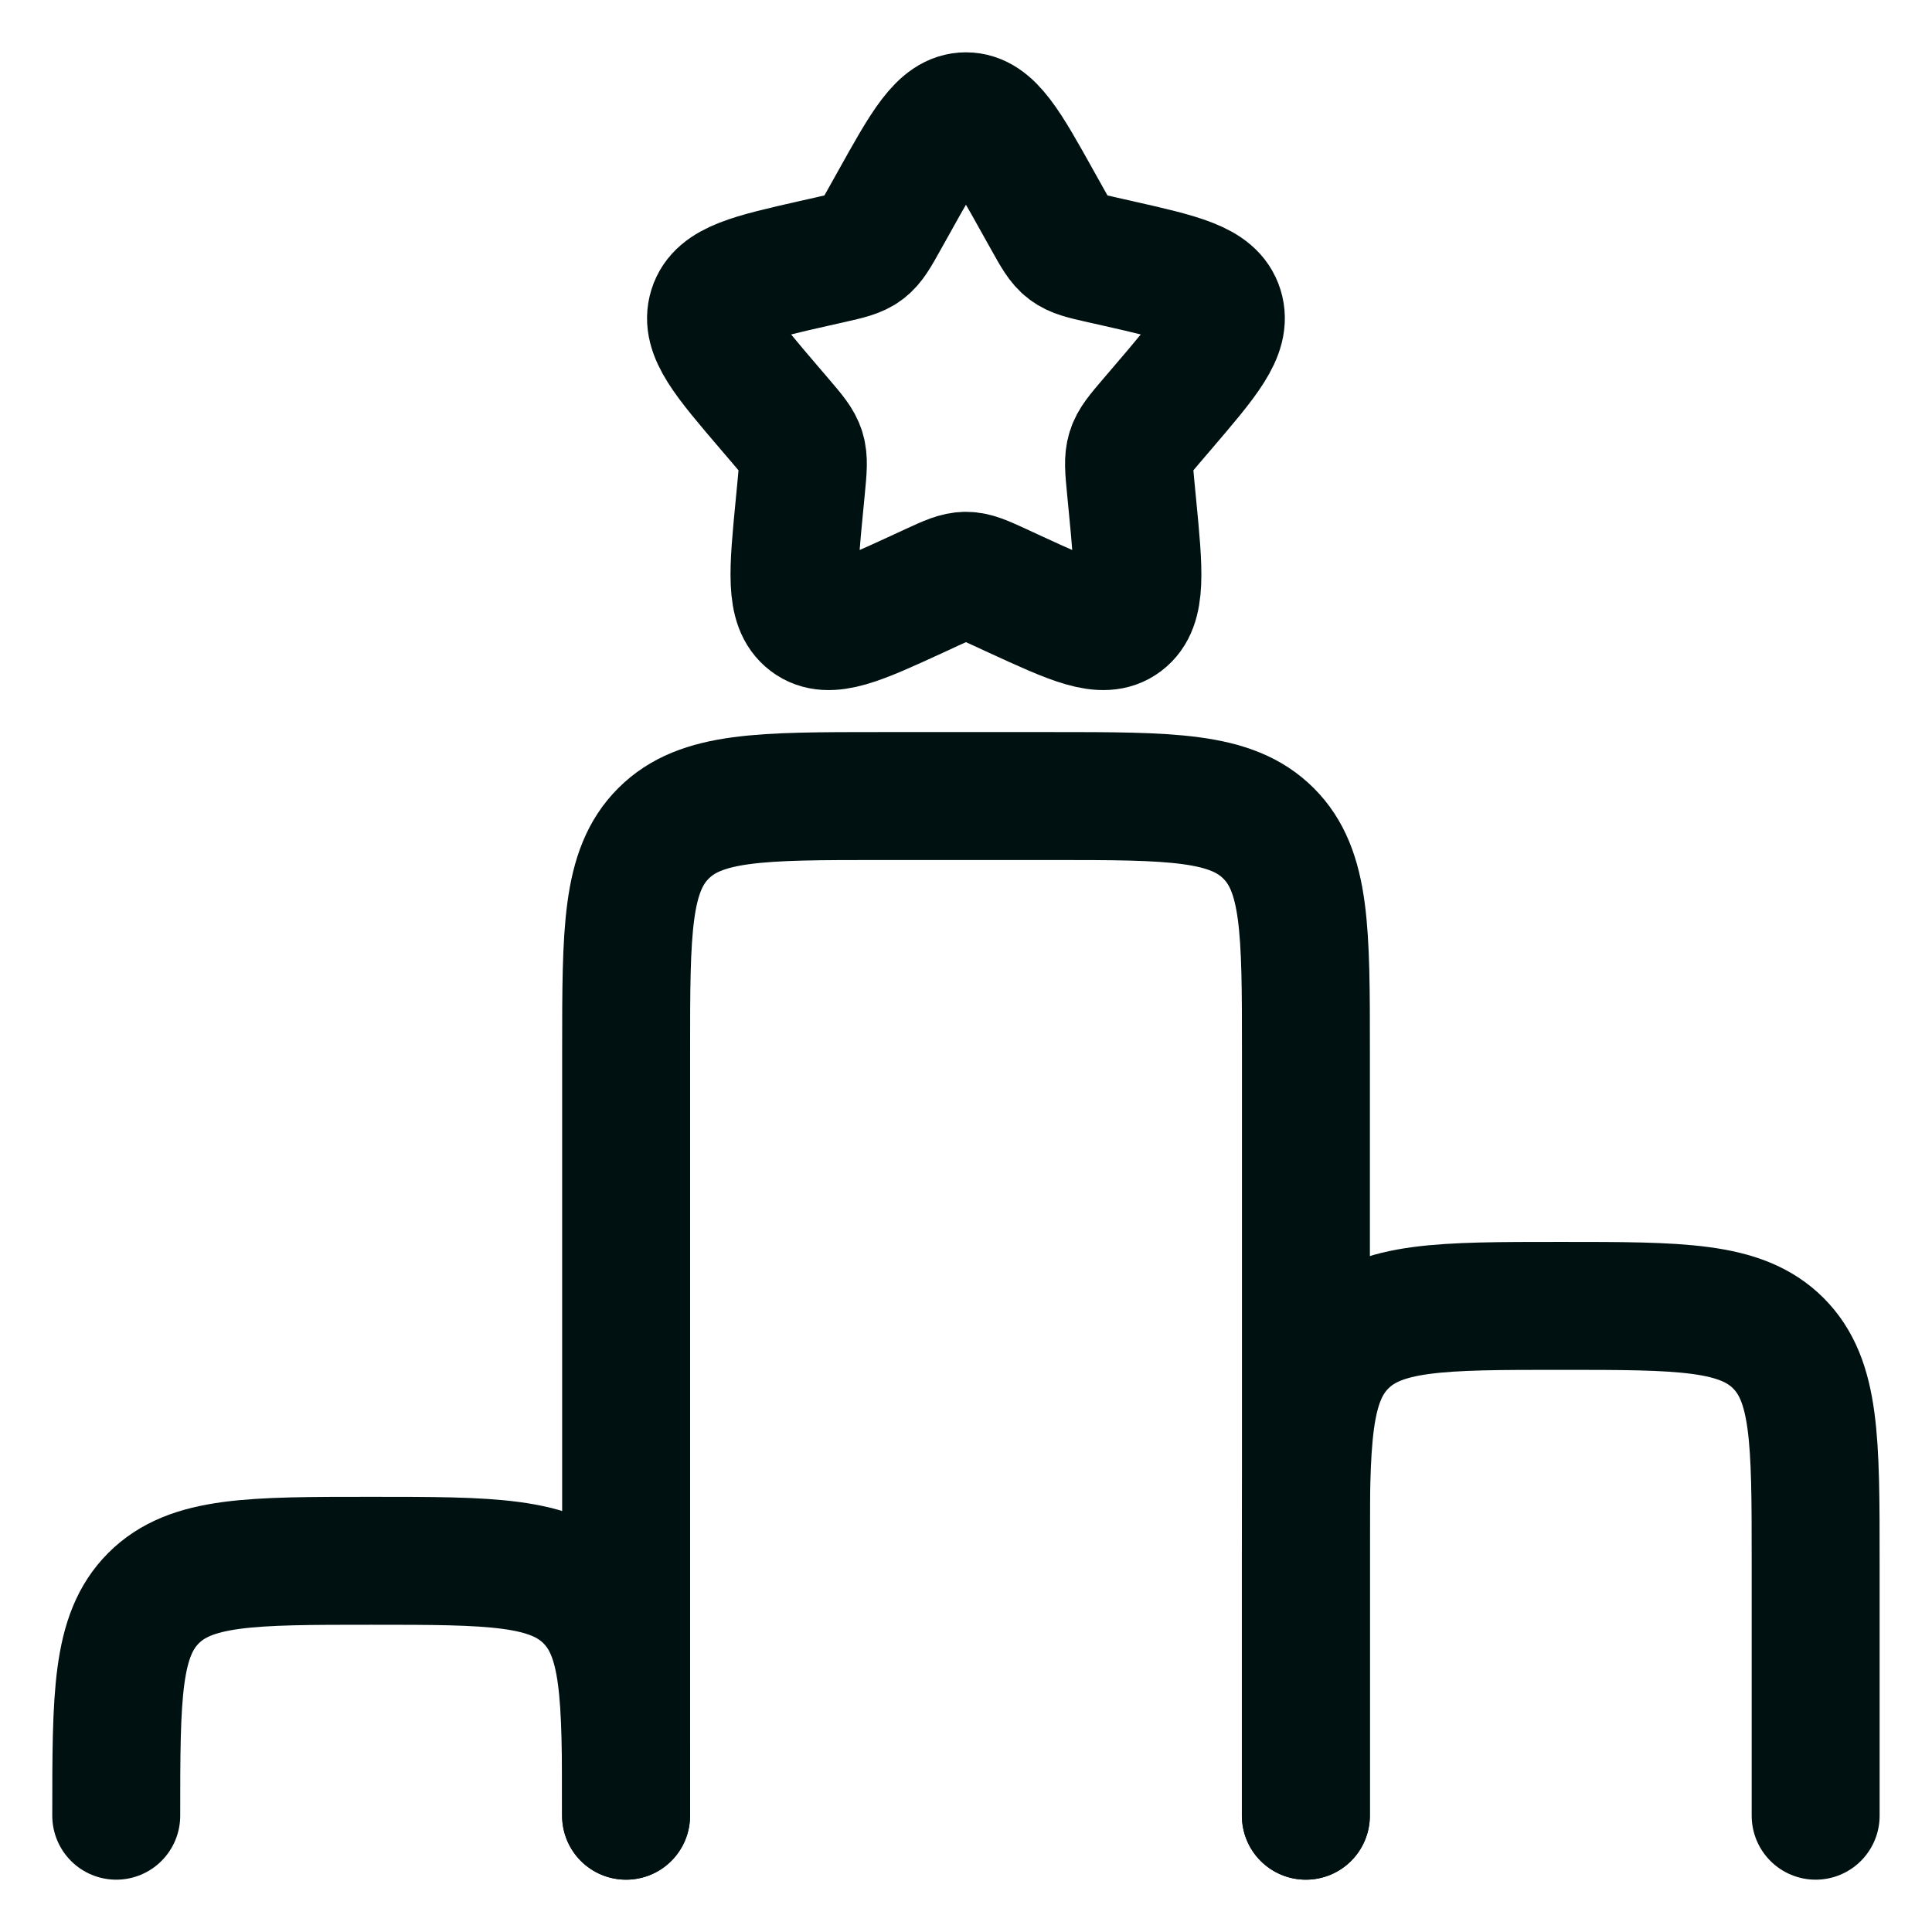
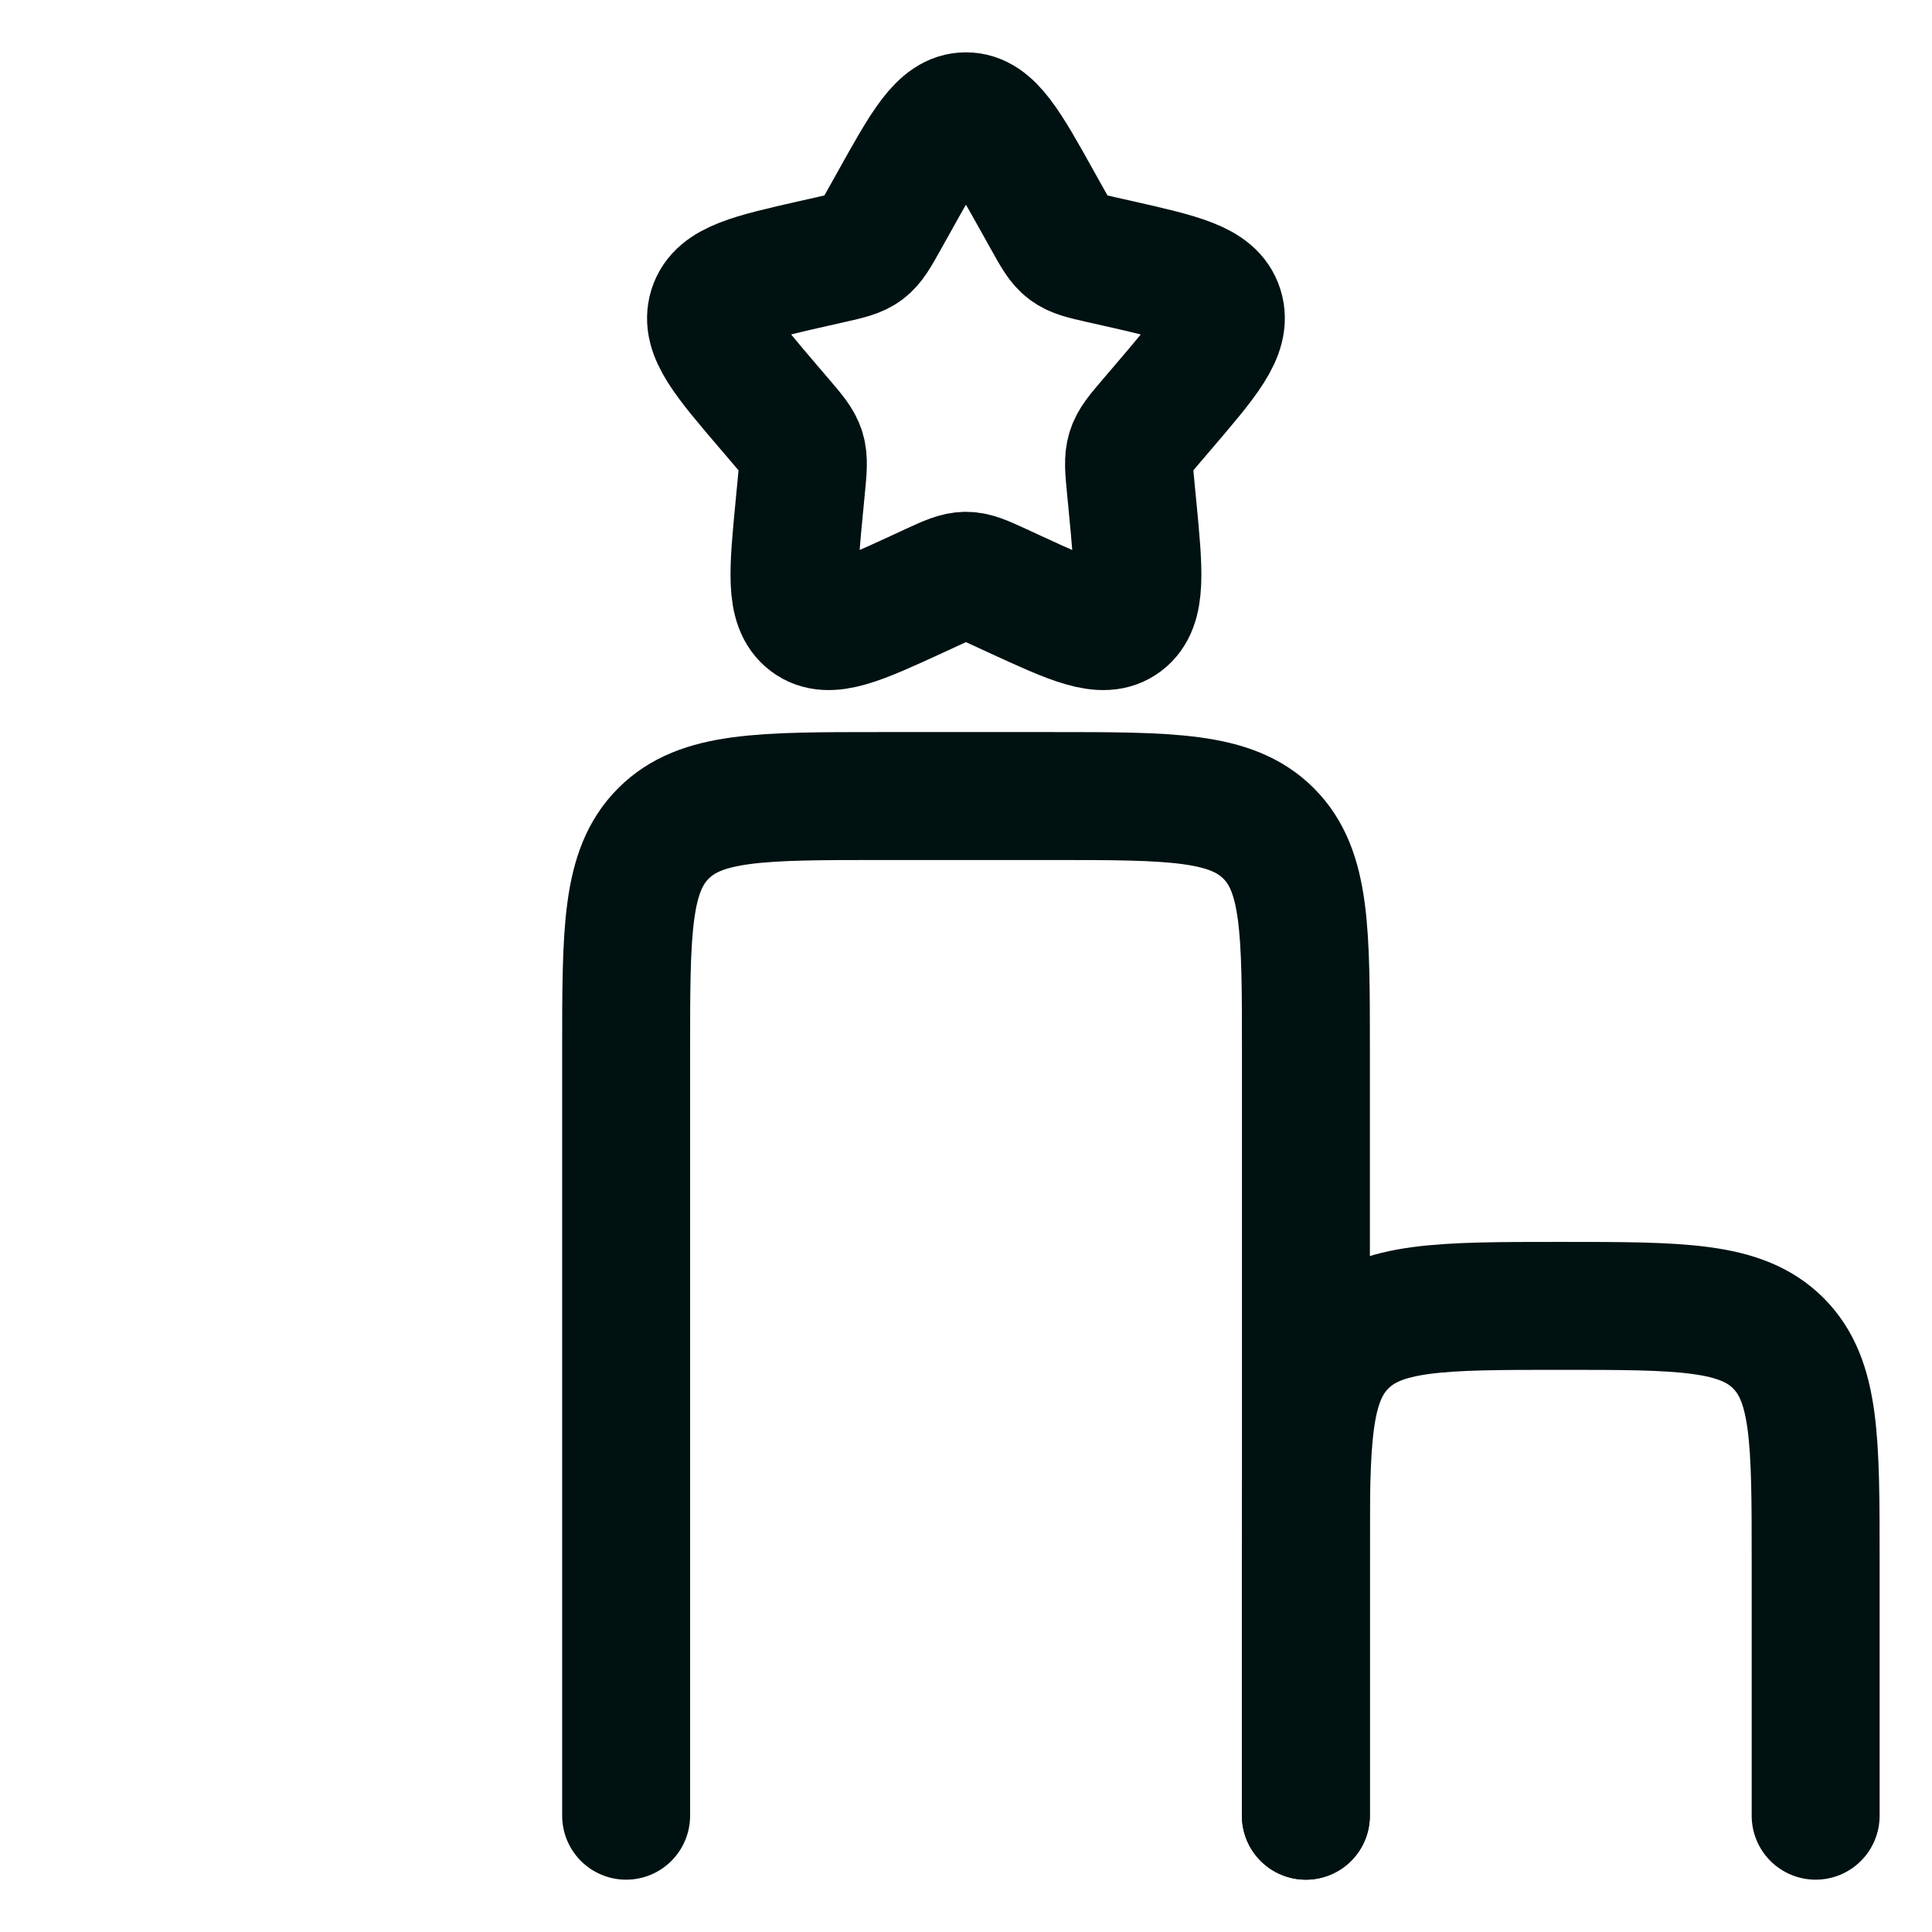
<svg xmlns="http://www.w3.org/2000/svg" width="36" height="36" viewBox="0 0 36 36" fill="none">
  <path d="M24.334 33.833V19.583C24.334 17.344 24.334 16.224 23.638 15.529C22.942 14.833 21.823 14.833 19.584 14.833H16.417C14.178 14.833 13.058 14.833 12.363 15.529C11.667 16.224 11.667 17.344 11.667 19.583V33.833" stroke="#001112" stroke-width="2.384" stroke-linecap="round" />
-   <path d="M11.665 33.833C11.665 31.594 11.665 30.475 10.97 29.779C10.274 29.083 9.155 29.083 6.916 29.083C4.676 29.083 3.557 29.083 2.861 29.779C2.166 30.475 2.166 31.594 2.166 33.833" stroke="#001112" stroke-width="2.384" stroke-linecap="round" />
  <path d="M33.832 33.833V29.083C33.832 26.844 33.832 25.725 33.137 25.029C32.441 24.333 31.321 24.333 29.082 24.333C26.843 24.333 25.724 24.333 25.028 25.029C24.332 25.725 24.332 26.844 24.332 29.083V33.833" stroke="#001112" stroke-width="2.384" stroke-linecap="round" />
  <path d="M16.647 3.786C17.248 2.706 17.549 2.167 17.999 2.167C18.449 2.167 18.75 2.706 19.351 3.786L19.507 4.065C19.678 4.372 19.763 4.525 19.897 4.626C20.03 4.727 20.196 4.765 20.528 4.84L20.83 4.908C21.999 5.173 22.583 5.305 22.722 5.752C22.861 6.199 22.462 6.665 21.666 7.596L21.46 7.837C21.234 8.102 21.12 8.234 21.07 8.398C21.019 8.561 21.036 8.738 21.07 9.091L21.101 9.413C21.221 10.655 21.282 11.277 20.918 11.553C20.554 11.829 20.007 11.577 18.913 11.074L18.63 10.943C18.319 10.8 18.164 10.729 17.999 10.729C17.834 10.729 17.679 10.8 17.368 10.943L17.085 11.074C15.991 11.577 15.444 11.829 15.08 11.553C14.716 11.277 14.777 10.655 14.897 9.413L14.928 9.091C14.962 8.738 14.979 8.561 14.929 8.398C14.878 8.234 14.764 8.102 14.538 7.837L14.332 7.596C13.536 6.665 13.137 6.199 13.276 5.752C13.415 5.305 13.999 5.173 15.168 4.908L15.47 4.84C15.802 4.765 15.968 4.727 16.101 4.626C16.235 4.525 16.32 4.372 16.491 4.065L16.647 3.786Z" stroke="#001112" stroke-width="2.384" />
</svg>